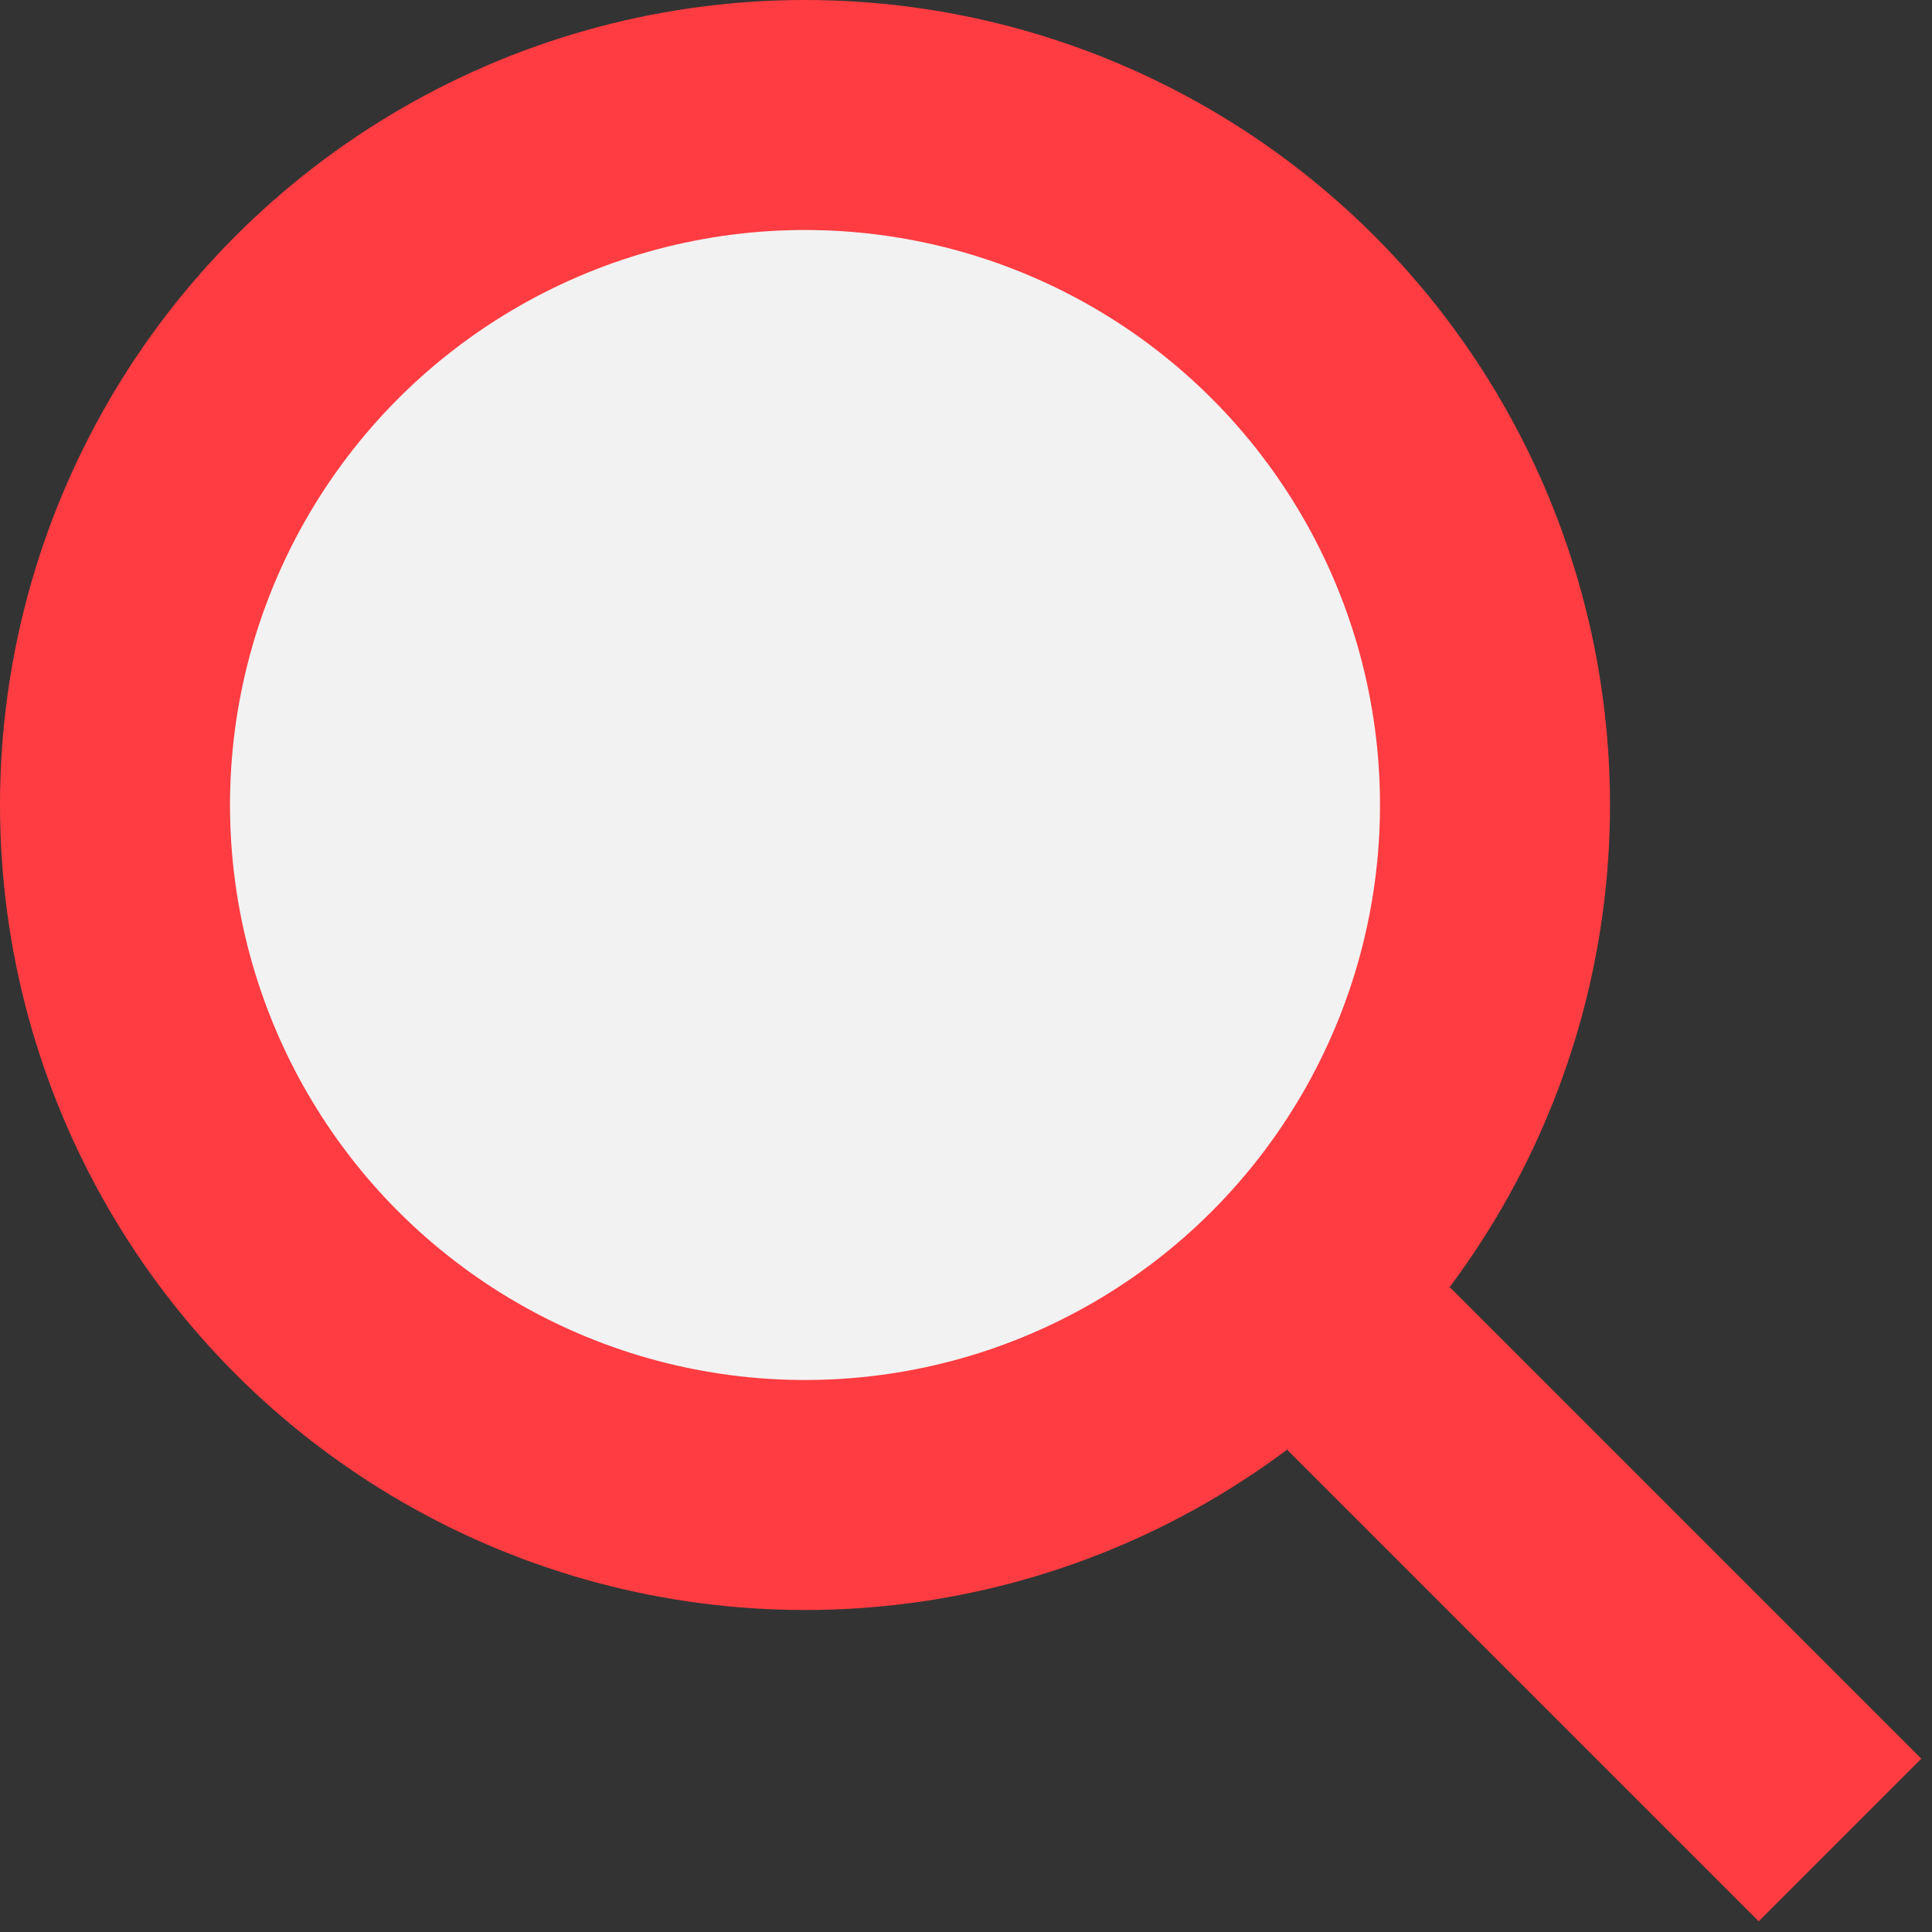
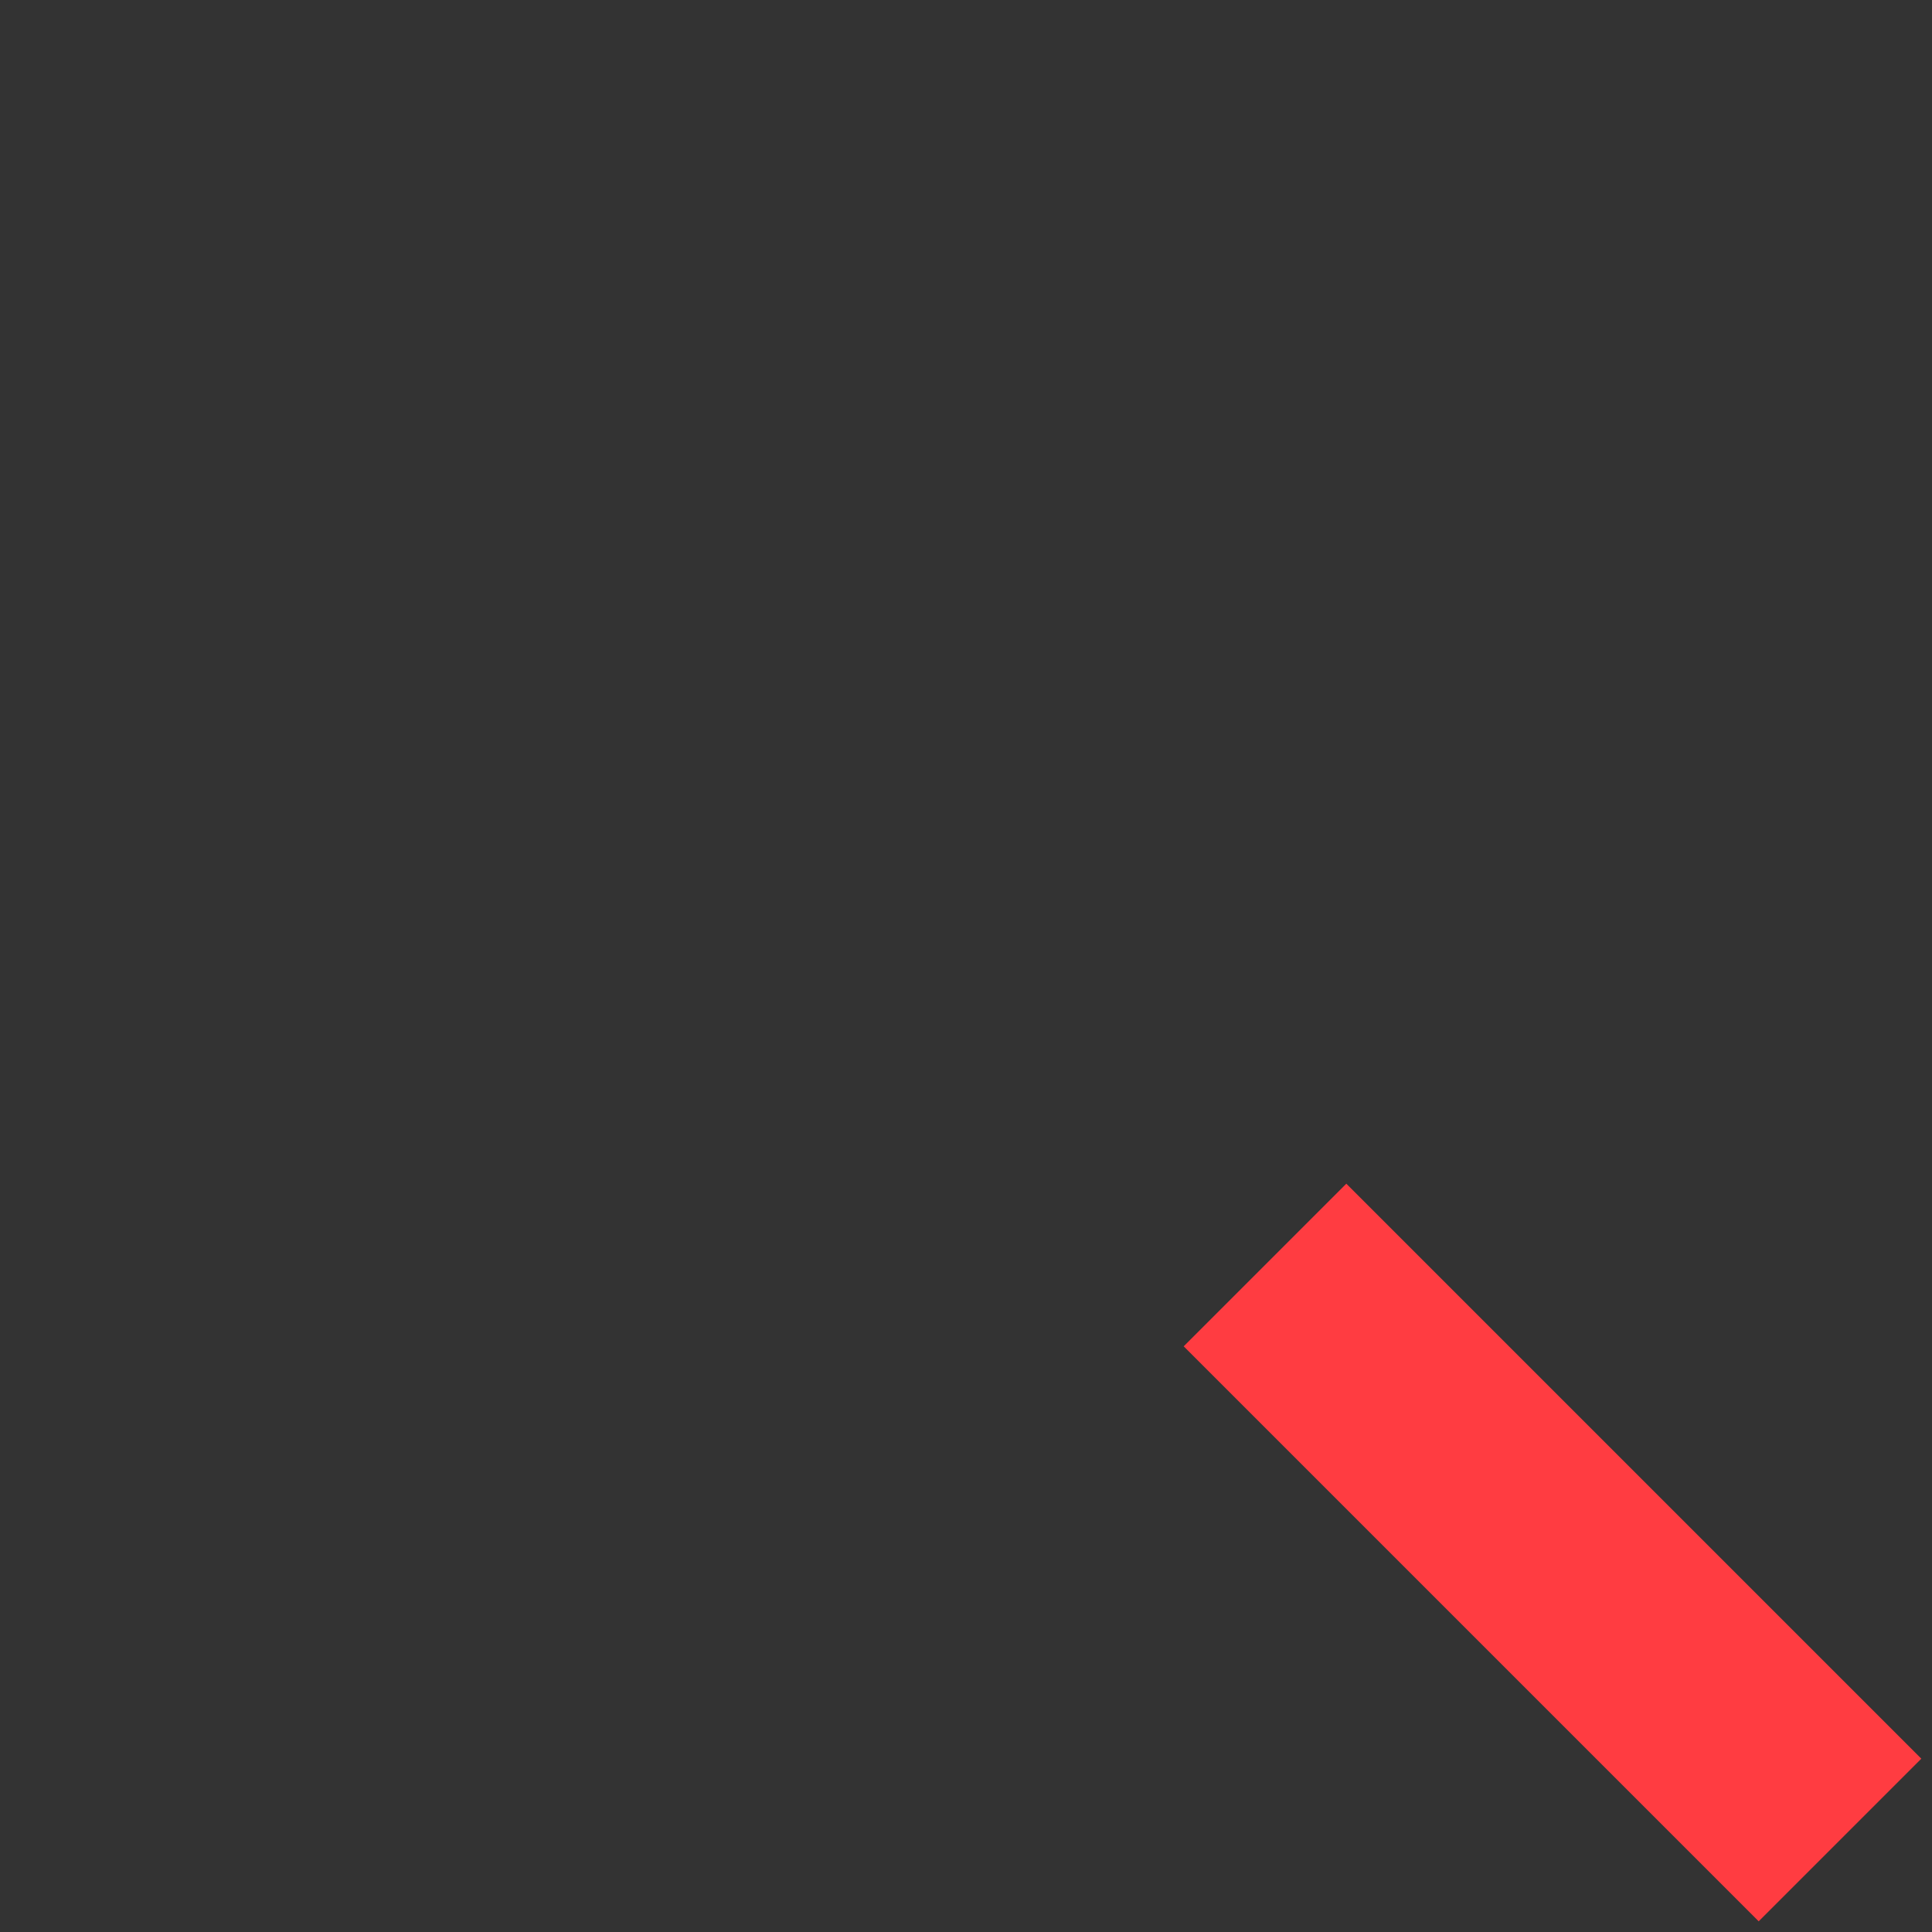
<svg xmlns="http://www.w3.org/2000/svg" width="42" height="42" viewBox="0 0 42 42" fill="none">
  <rect x="0" y="0" width="42" height="42" fill="#333333" stroke="none" />
  <path d="M40 40L27.5 27.5" stroke="#FF3C41" stroke-width="5" />
-   <circle cx="17.5" cy="17.5" r="15" fill="#F2F2F2" stroke="#FF3C41" stroke-width="5" />
</svg>